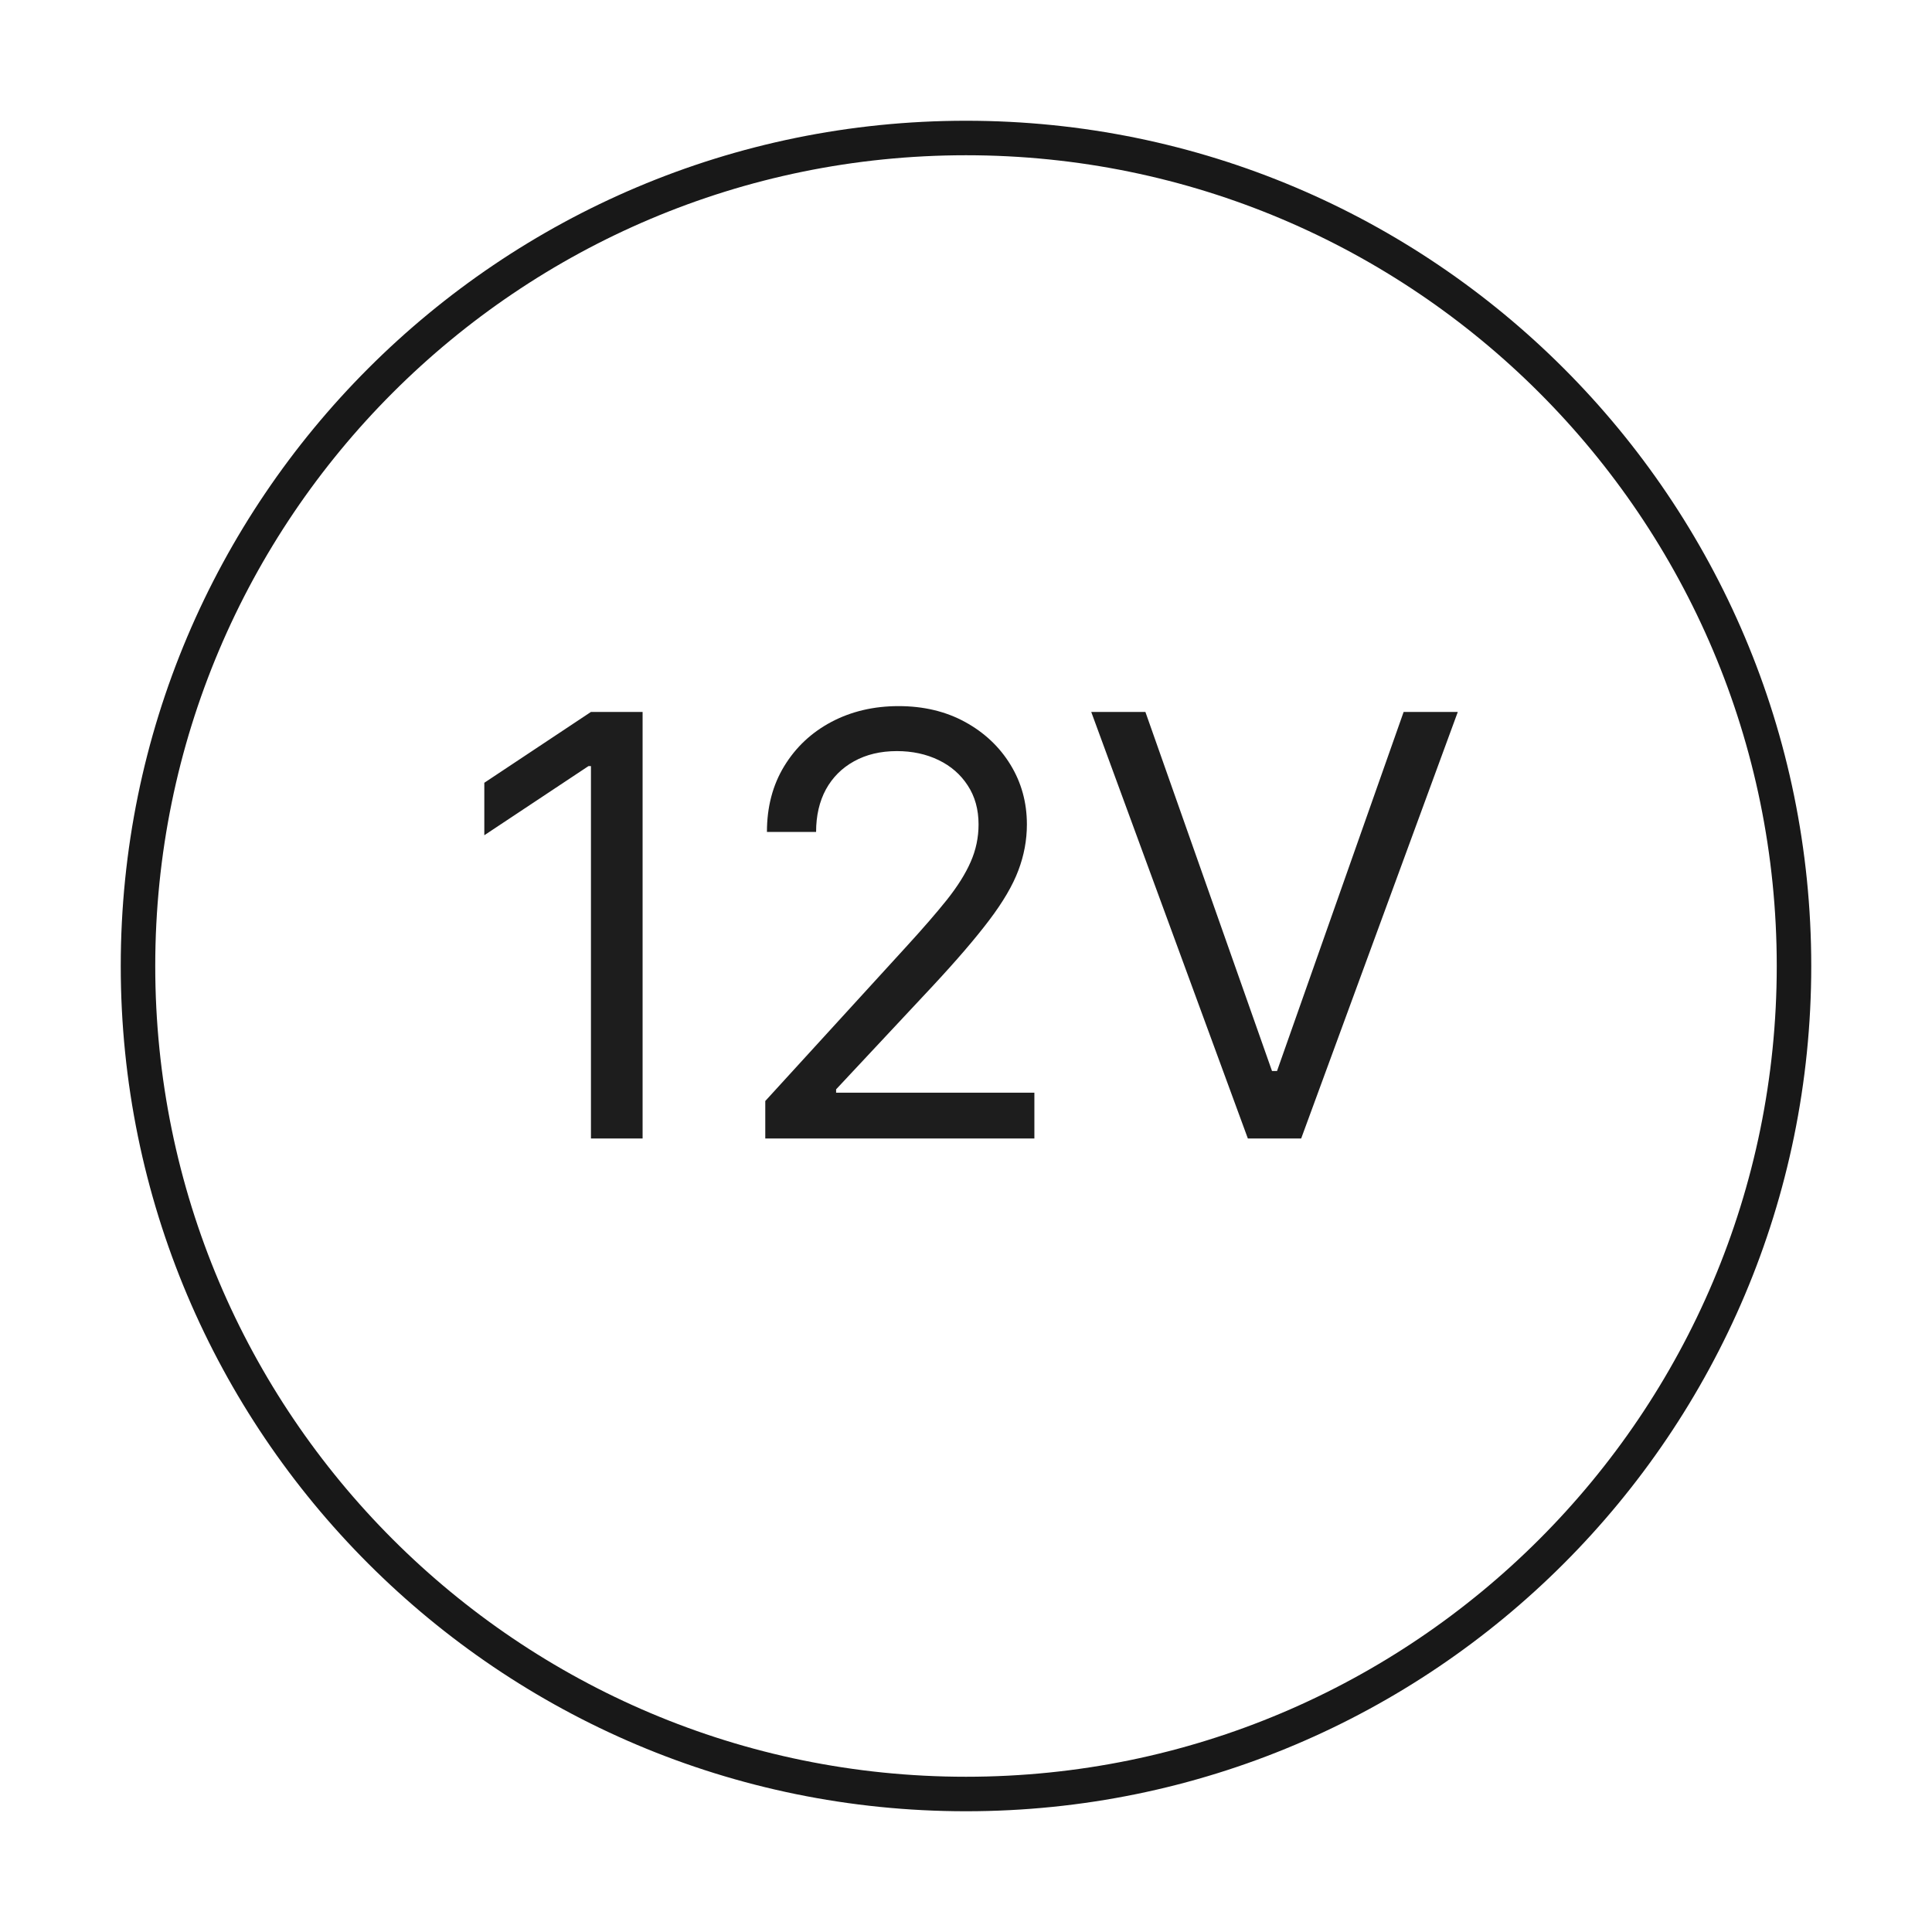
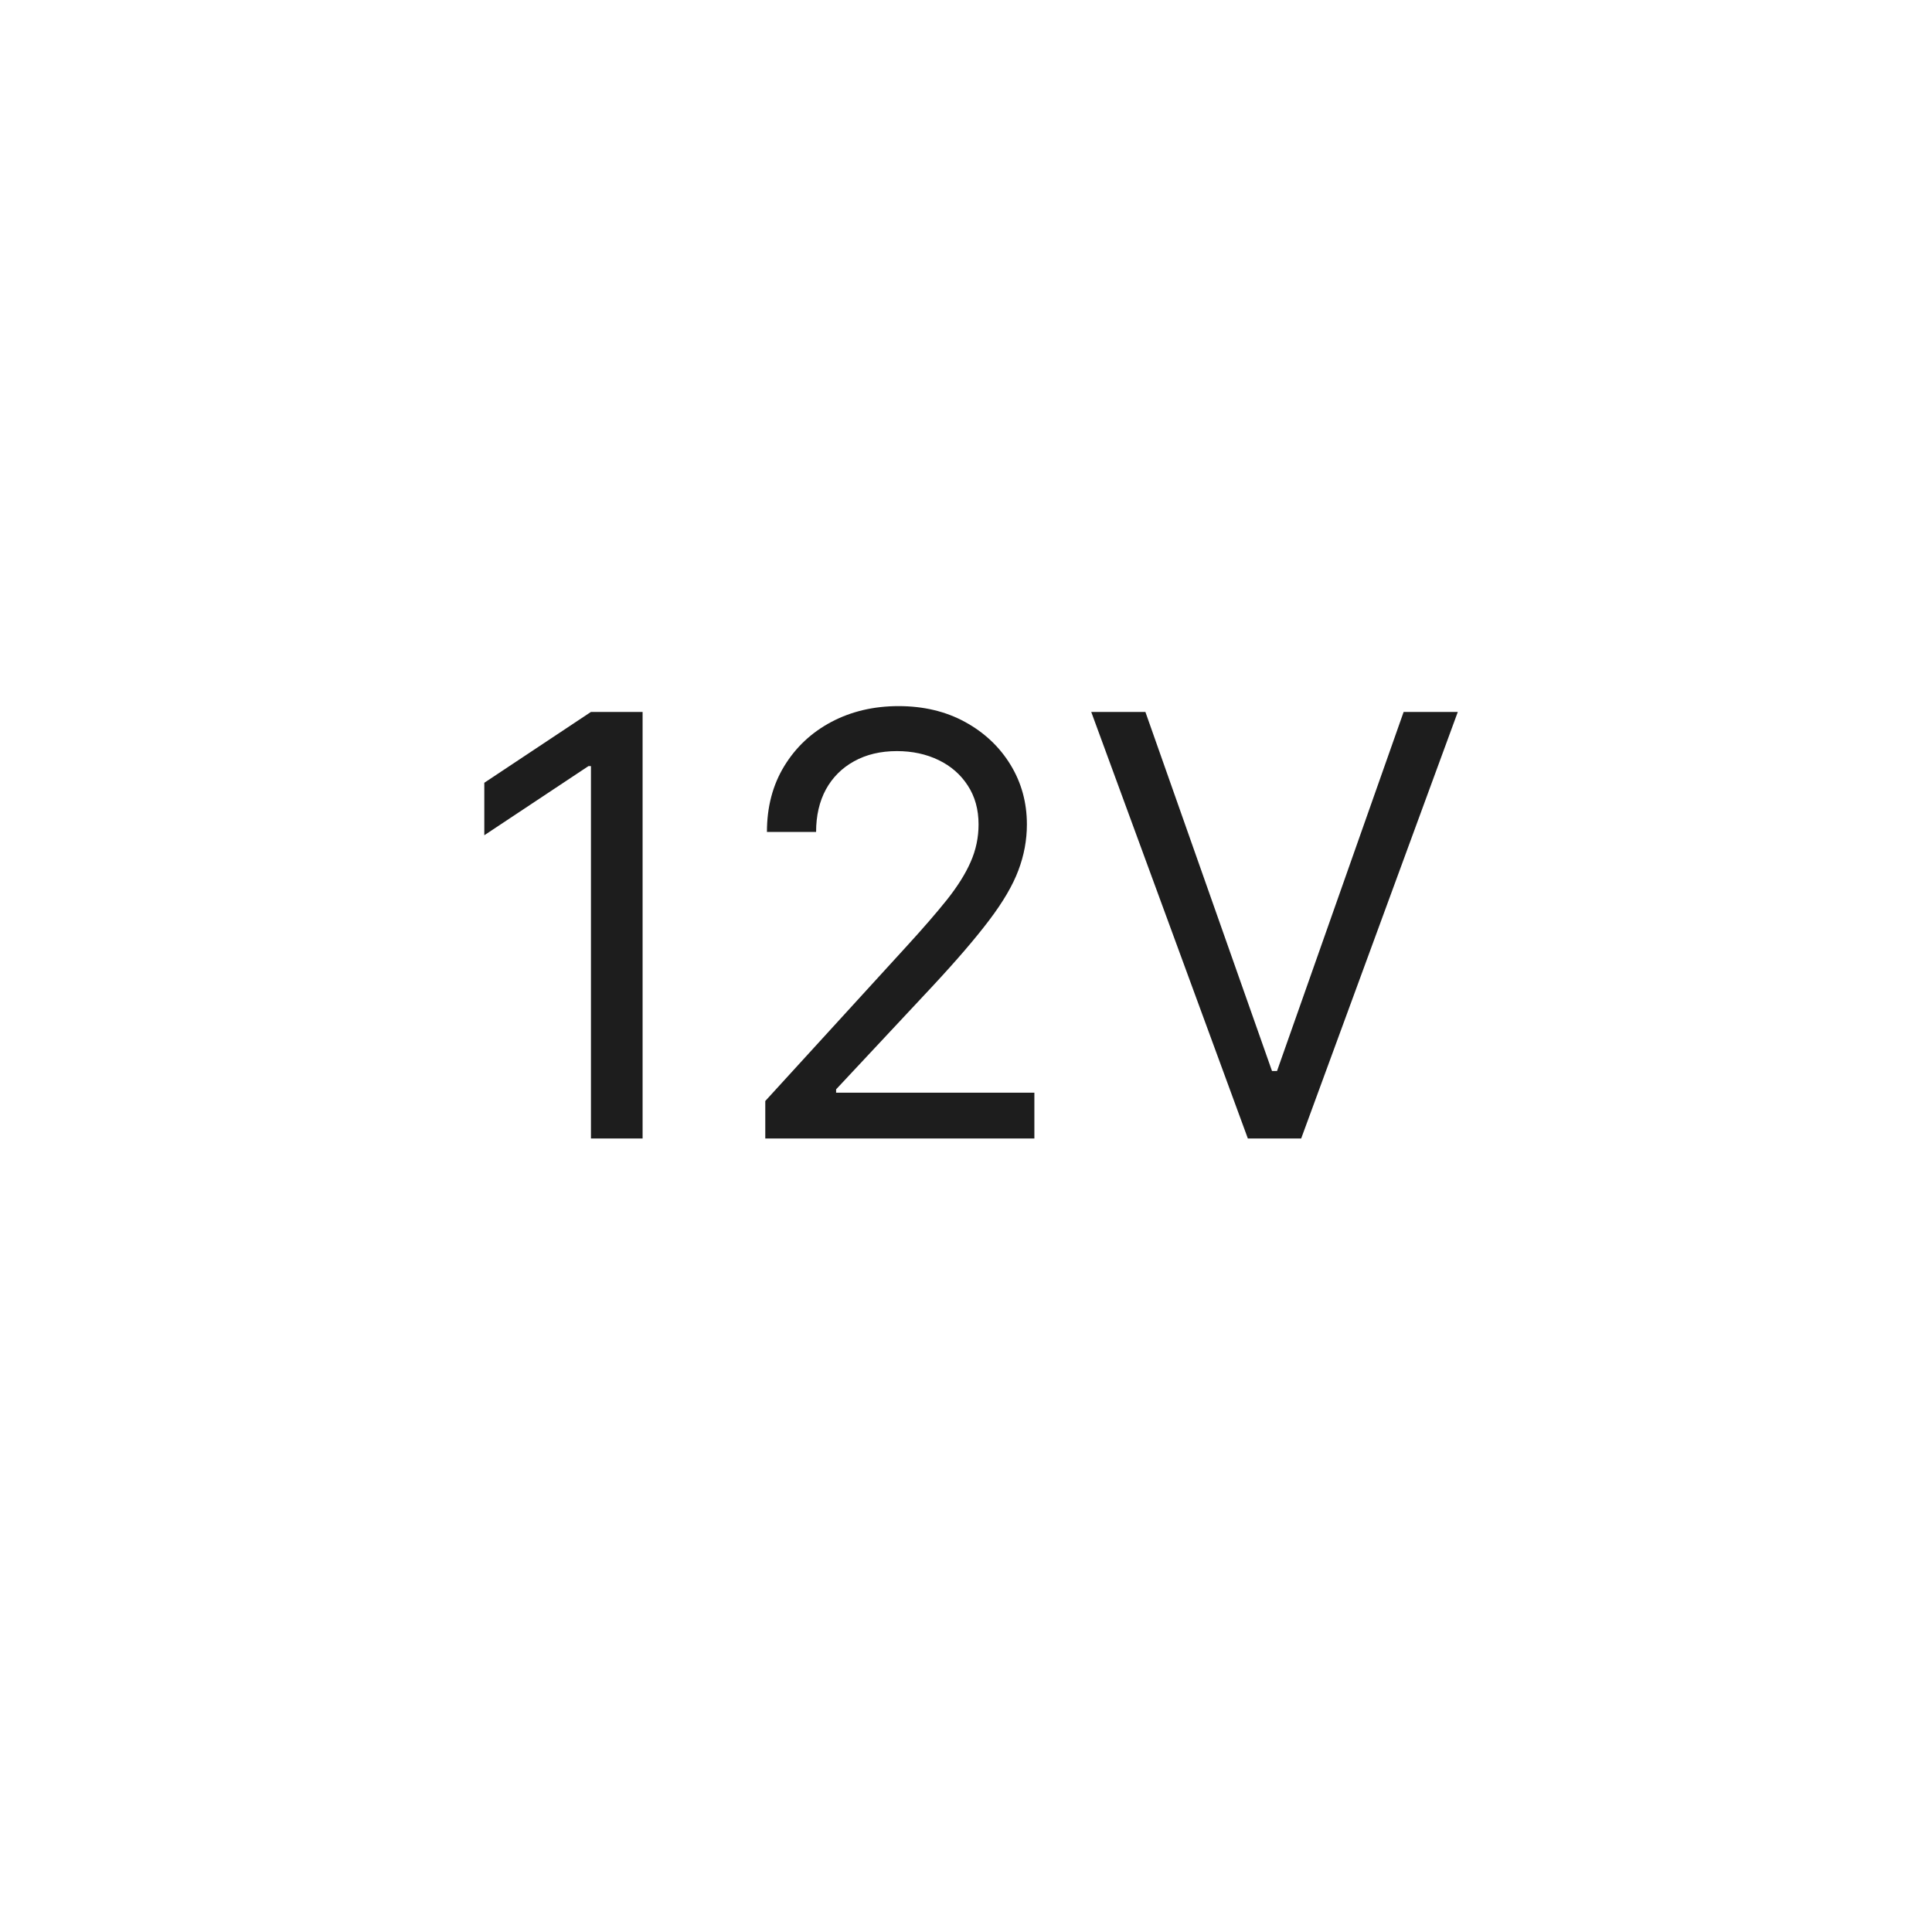
<svg xmlns="http://www.w3.org/2000/svg" width="56" height="56" viewBox="0 0 56 56" fill="none">
-   <path fill-rule="evenodd" clip-rule="evenodd" d="M4 28C4 14.745 14.746 4 28 4C41.255 4 52 14.745 52 28C52 41.255 41.255 52 28 52C14.746 52 4 41.255 4 28Z" stroke="#181818" />
  <path d="M18.626 20.636V33H17.129V22.206H17.057L14.038 24.21V22.689L17.129 20.636H18.626ZM22.182 33V31.913L26.263 27.446C26.742 26.923 27.137 26.468 27.446 26.082C27.756 25.691 27.986 25.325 28.135 24.983C28.288 24.637 28.364 24.275 28.364 23.896C28.364 23.462 28.259 23.085 28.05 22.767C27.845 22.45 27.563 22.204 27.205 22.031C26.847 21.858 26.444 21.771 25.997 21.771C25.523 21.771 25.108 21.87 24.754 22.067C24.404 22.26 24.132 22.532 23.939 22.882C23.75 23.232 23.655 23.643 23.655 24.114H22.23C22.23 23.389 22.398 22.753 22.732 22.206C23.066 21.659 23.52 21.232 24.096 20.926C24.675 20.62 25.325 20.467 26.046 20.467C26.77 20.467 27.412 20.62 27.972 20.926C28.531 21.232 28.97 21.645 29.288 22.164C29.606 22.683 29.765 23.26 29.765 23.896C29.765 24.351 29.682 24.796 29.517 25.23C29.356 25.661 29.074 26.142 28.672 26.673C28.273 27.201 27.72 27.845 27.012 28.605L24.235 31.575V31.672H29.982V33H22.182ZM33.2 20.636L36.87 31.044H37.015L40.685 20.636H42.255L37.715 33H36.17L31.63 20.636H33.2Z" fill="#1D1D1D" />
</svg>